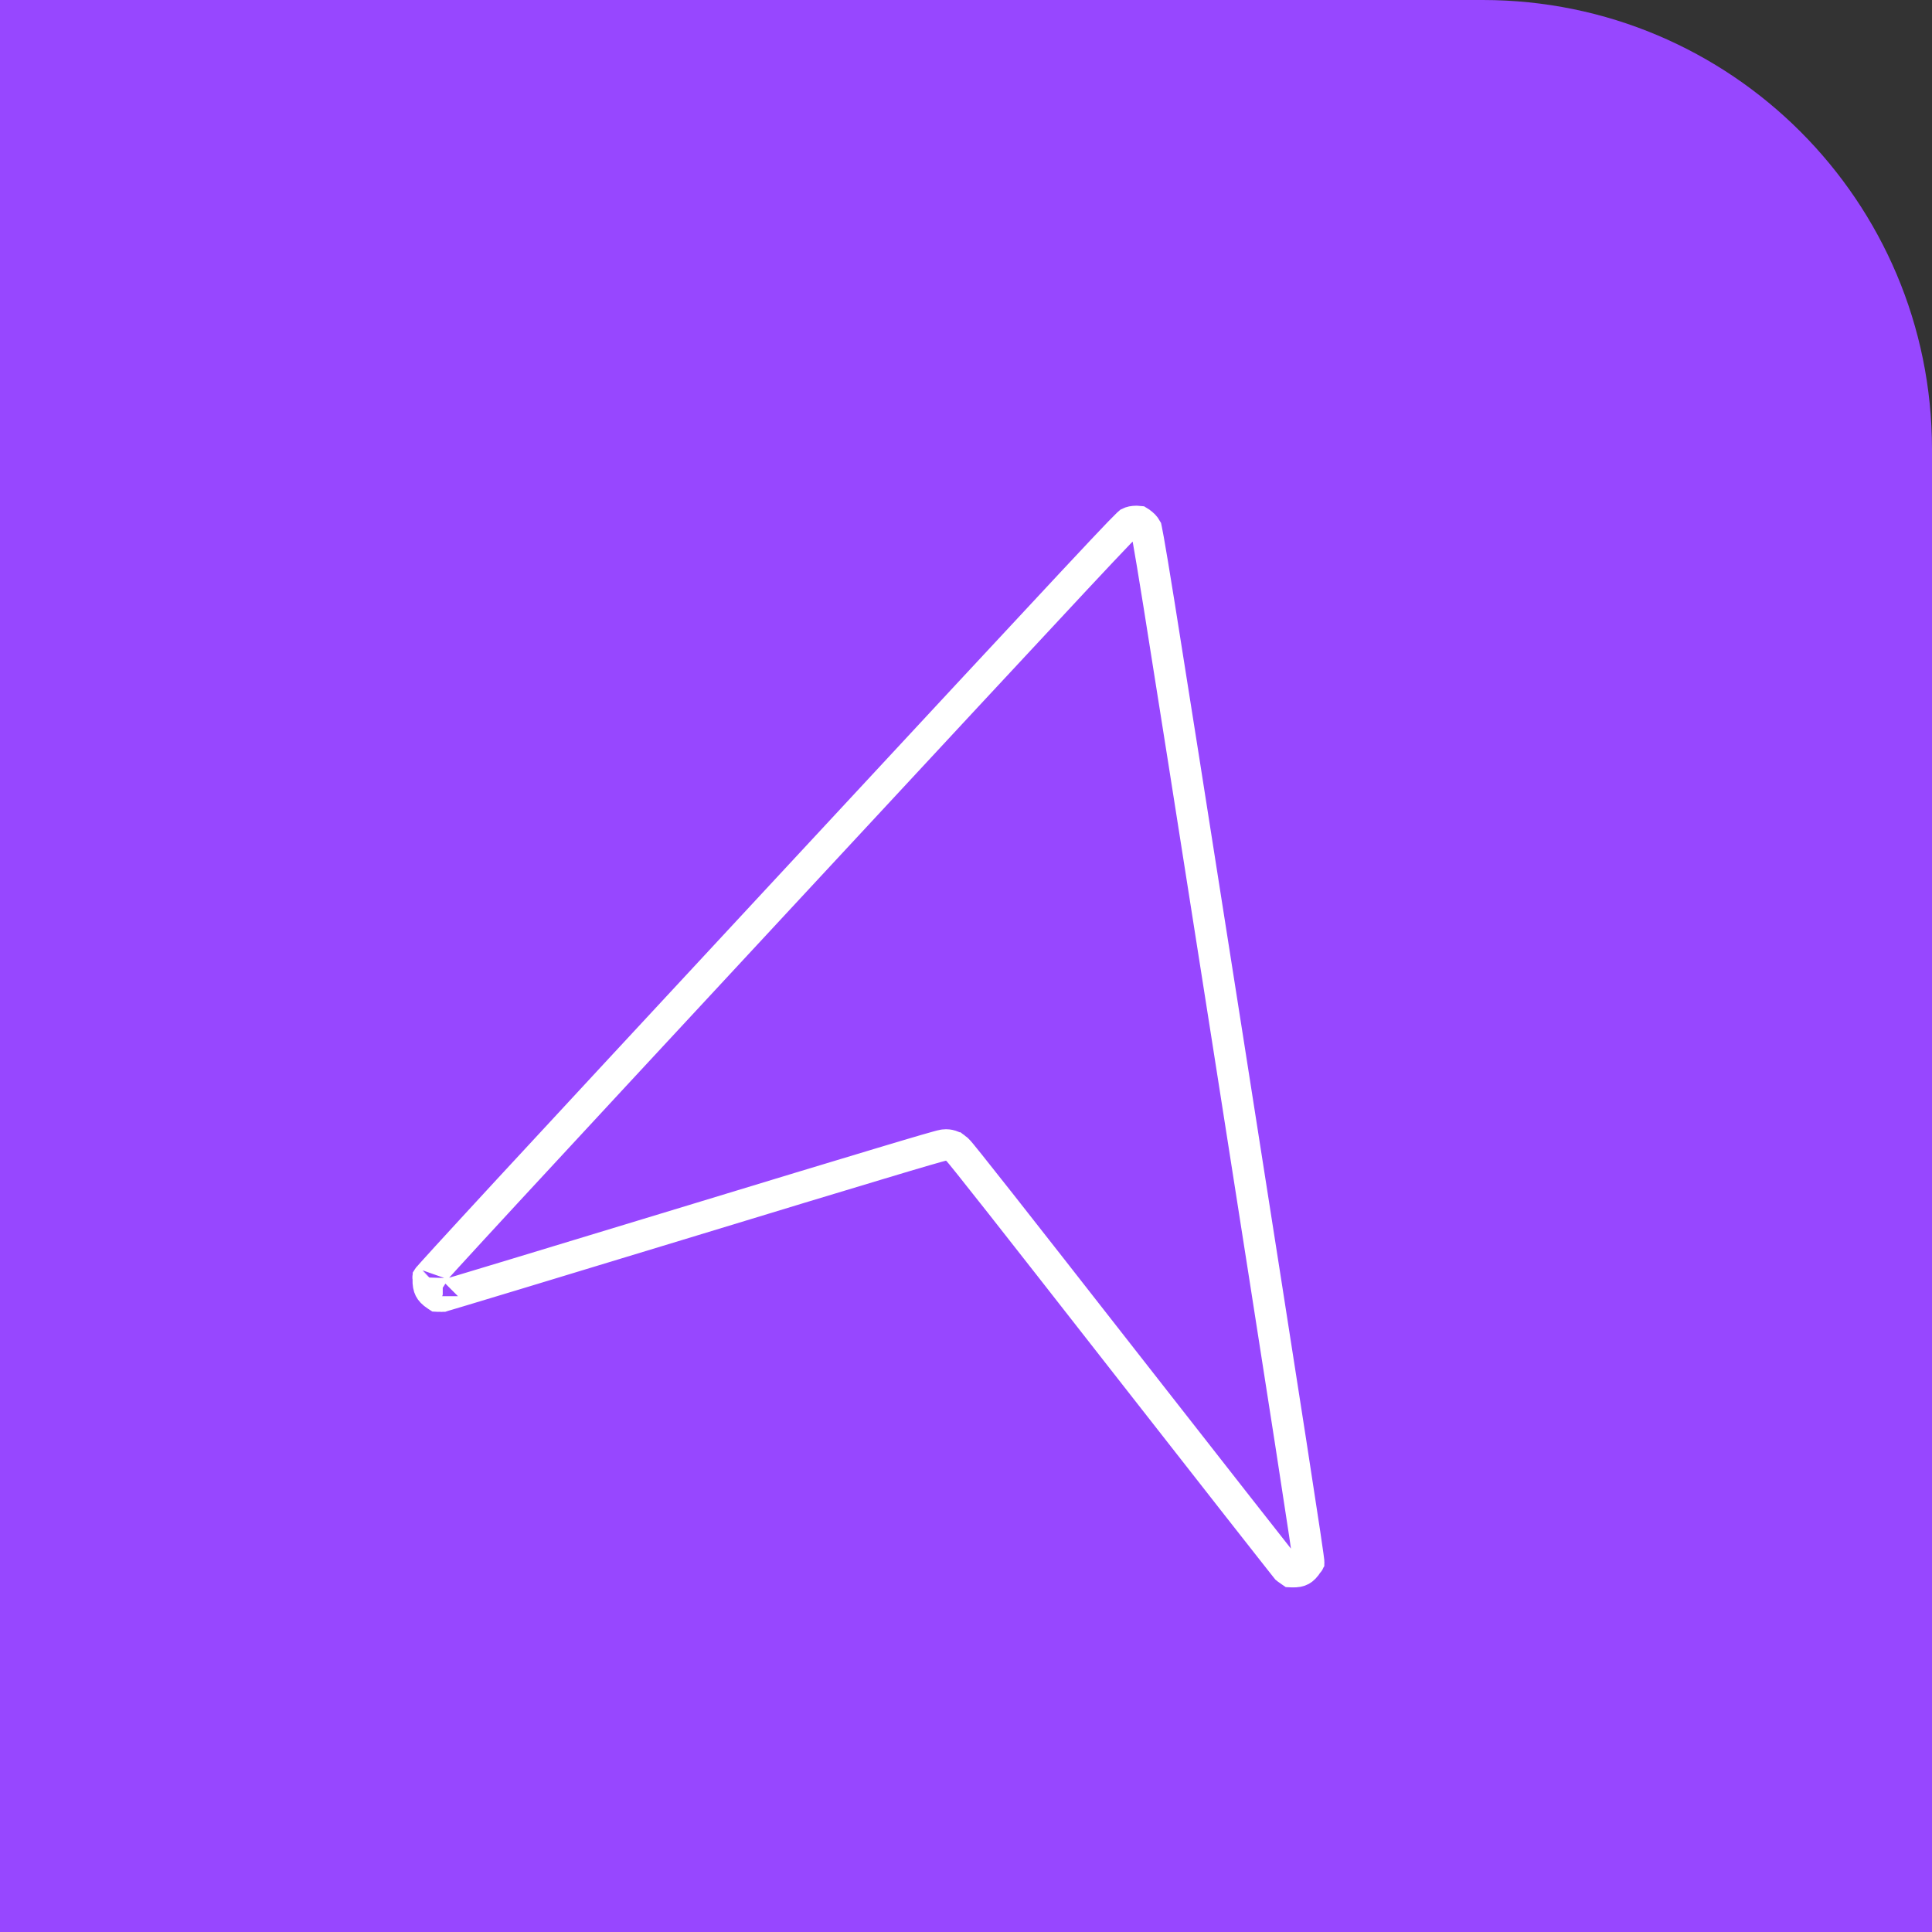
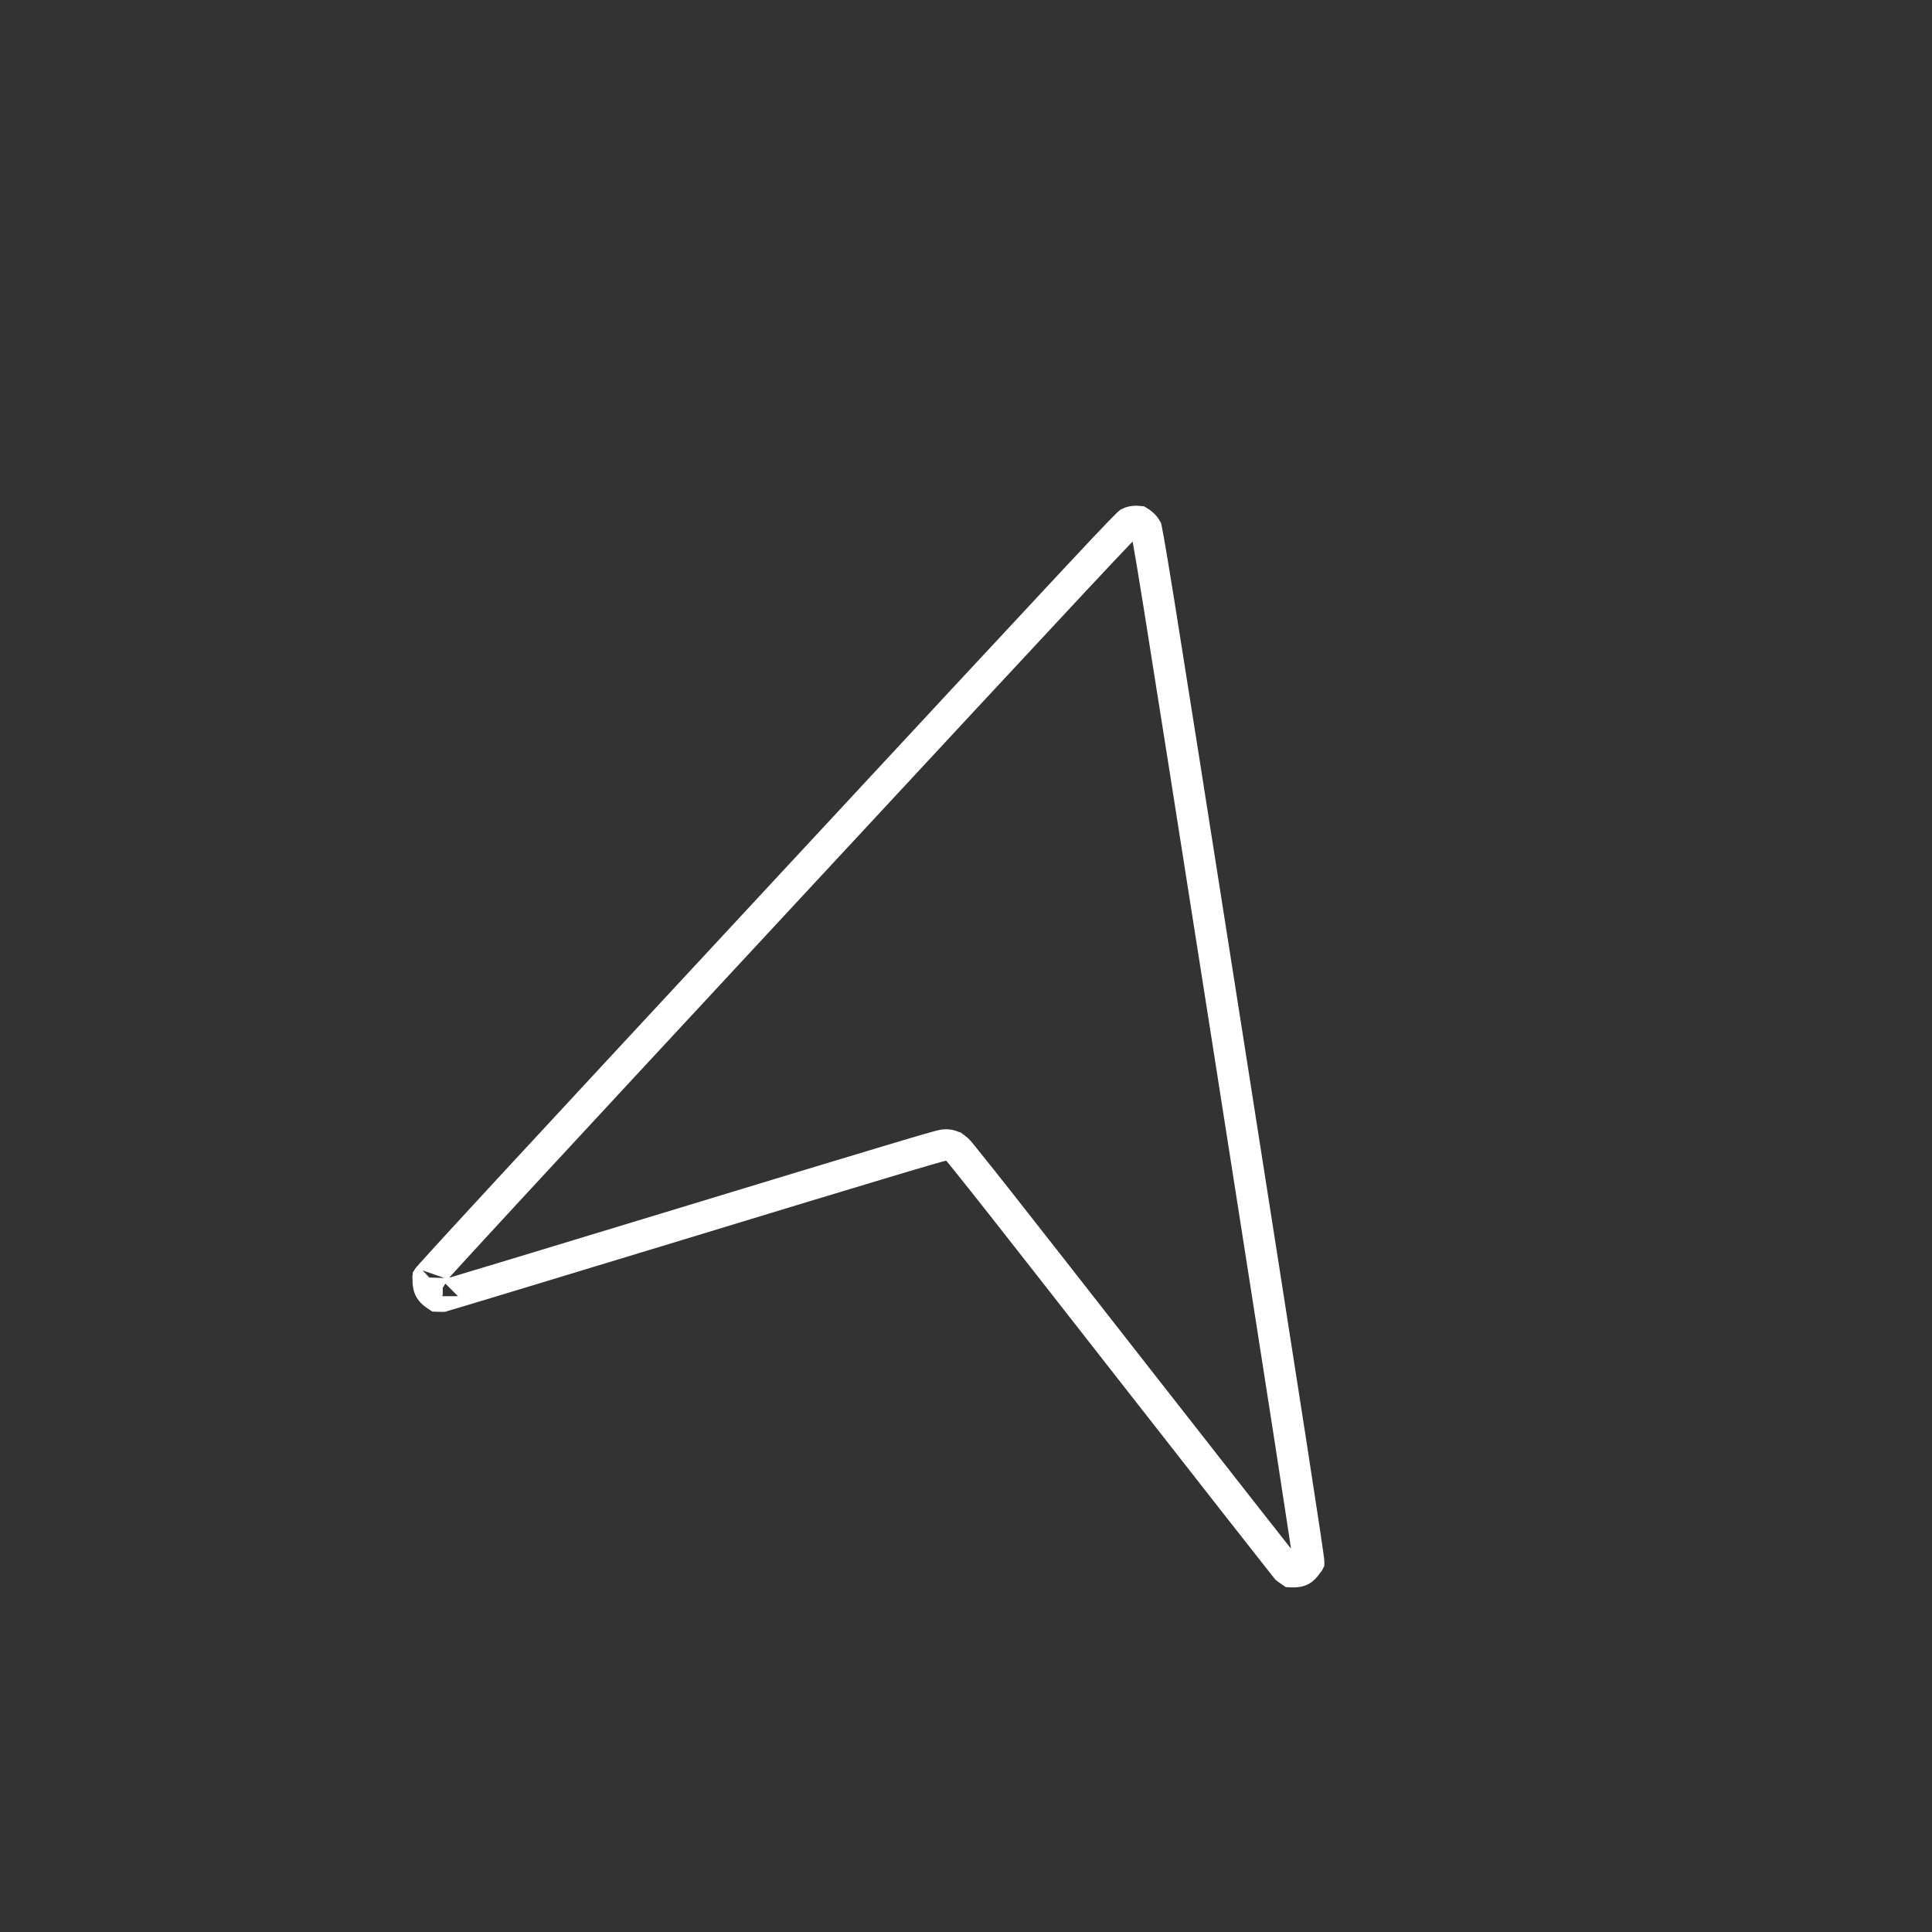
<svg xmlns="http://www.w3.org/2000/svg" width="43" height="43" viewBox="0 0 43 43" fill="none">
  <rect x="0" y="0" width="43" height="43" fill="#333333" stroke="none" />
-   <path d="M33 0C38.523 0 43 4.477 43 10V43H0V0L33 0Z" fill="#9747FF" />
-   <path d="M17.326 20.003L17.326 20.003C14.493 23.054 12.549 25.151 11.307 26.494C10.687 27.166 10.242 27.649 9.95 27.969C9.804 28.129 9.697 28.247 9.625 28.327C9.589 28.367 9.563 28.397 9.546 28.417C9.542 28.421 9.54 28.424 9.537 28.427L9.533 28.433L9.532 28.465L9.532 28.465C9.527 28.579 9.545 28.644 9.566 28.686C9.587 28.727 9.626 28.776 9.717 28.835L9.717 28.835L9.734 28.846L9.753 28.847L9.753 28.847L9.759 28.847C9.776 28.848 9.8 28.849 9.825 28.848C9.837 28.847 9.846 28.846 9.853 28.846C9.853 28.846 9.854 28.846 9.854 28.846L9.866 28.842L9.955 28.816C10.033 28.793 10.145 28.759 10.29 28.716C10.578 28.629 10.99 28.505 11.496 28.352C12.507 28.046 13.893 27.625 15.408 27.164C17.236 26.607 18.617 26.188 19.545 25.91C20.009 25.77 20.36 25.666 20.597 25.597C20.716 25.562 20.807 25.536 20.871 25.519C20.902 25.51 20.929 25.503 20.95 25.498C20.96 25.495 20.973 25.492 20.986 25.49C20.992 25.489 21.004 25.487 21.018 25.485C21.025 25.484 21.038 25.483 21.055 25.483L21.056 25.483C21.066 25.483 21.111 25.483 21.164 25.5C21.217 25.517 21.254 25.544 21.262 25.55L21.263 25.55C21.277 25.56 21.287 25.569 21.292 25.574C21.303 25.583 21.312 25.592 21.316 25.597C21.326 25.606 21.334 25.616 21.341 25.624C21.356 25.641 21.374 25.663 21.395 25.688C21.438 25.74 21.499 25.815 21.577 25.913C21.735 26.11 21.966 26.402 22.272 26.79C22.882 27.565 23.789 28.723 24.987 30.256C25.981 31.527 26.89 32.689 27.555 33.536C27.887 33.959 28.158 34.304 28.348 34.545C28.442 34.666 28.517 34.76 28.568 34.824L28.627 34.898L28.635 34.908C28.635 34.908 28.635 34.908 28.635 34.908C28.641 34.913 28.648 34.919 28.658 34.927C28.677 34.942 28.698 34.956 28.712 34.965L28.712 34.965L28.717 34.968L28.733 34.979L28.753 34.98L28.753 34.98C28.86 34.985 28.92 34.968 28.96 34.946C29 34.924 29.05 34.881 29.109 34.784L29.109 34.784L29.125 34.758L29.125 34.75C29.125 34.746 29.124 34.742 29.124 34.737C29.121 34.71 29.115 34.671 29.108 34.617C29.093 34.508 29.069 34.348 29.037 34.13C28.972 33.696 28.871 33.037 28.729 32.119C28.444 30.283 27.995 27.413 27.339 23.233C26.496 17.866 26.045 15.003 25.799 13.469C25.675 12.701 25.604 12.269 25.559 12.023C25.537 11.899 25.523 11.827 25.514 11.785C25.512 11.776 25.51 11.769 25.509 11.764C25.48 11.713 25.445 11.674 25.373 11.625L25.372 11.624C25.358 11.615 25.349 11.609 25.344 11.606C25.337 11.605 25.325 11.605 25.304 11.605C25.215 11.606 25.172 11.617 25.128 11.639C25.123 11.643 25.115 11.651 25.104 11.662C25.066 11.698 25.007 11.758 24.912 11.856C24.724 12.051 24.407 12.387 23.871 12.961C22.799 14.108 20.857 16.2 17.326 20.003ZM9.53 28.436C9.53 28.436 9.53 28.436 9.53 28.436C9.526 28.441 9.526 28.44 9.53 28.436C9.53 28.436 9.53 28.436 9.53 28.436ZM9.843 28.849C9.841 28.849 9.839 28.849 9.839 28.849C9.839 28.85 9.84 28.849 9.843 28.849ZM28.645 34.92C28.645 34.92 28.644 34.919 28.642 34.917C28.644 34.919 28.645 34.92 28.645 34.92ZM29.127 34.762C29.127 34.767 29.127 34.768 29.127 34.762L29.127 34.762Z" stroke="white" stroke-width="0.7" />
+   <path d="M17.326 20.003L17.326 20.003C14.493 23.054 12.549 25.151 11.307 26.494C10.687 27.166 10.242 27.649 9.95 27.969C9.804 28.129 9.697 28.247 9.625 28.327C9.589 28.367 9.563 28.397 9.546 28.417C9.542 28.421 9.54 28.424 9.537 28.427L9.533 28.433L9.532 28.465L9.532 28.465C9.527 28.579 9.545 28.644 9.566 28.686C9.587 28.727 9.626 28.776 9.717 28.835L9.717 28.835L9.734 28.846L9.753 28.847L9.753 28.847L9.759 28.847C9.776 28.848 9.8 28.849 9.825 28.848C9.837 28.847 9.846 28.846 9.853 28.846C9.853 28.846 9.854 28.846 9.854 28.846L9.866 28.842L9.955 28.816C10.033 28.793 10.145 28.759 10.29 28.716C10.578 28.629 10.99 28.505 11.496 28.352C12.507 28.046 13.893 27.625 15.408 27.164C17.236 26.607 18.617 26.188 19.545 25.91C20.009 25.77 20.36 25.666 20.597 25.597C20.716 25.562 20.807 25.536 20.871 25.519C20.902 25.51 20.929 25.503 20.95 25.498C20.96 25.495 20.973 25.492 20.986 25.49C20.992 25.489 21.004 25.487 21.018 25.485C21.025 25.484 21.038 25.483 21.055 25.483L21.056 25.483C21.066 25.483 21.111 25.483 21.164 25.5C21.217 25.517 21.254 25.544 21.262 25.55L21.263 25.55C21.277 25.56 21.287 25.569 21.292 25.574C21.303 25.583 21.312 25.592 21.316 25.597C21.326 25.606 21.334 25.616 21.341 25.624C21.356 25.641 21.374 25.663 21.395 25.688C21.735 26.11 21.966 26.402 22.272 26.79C22.882 27.565 23.789 28.723 24.987 30.256C25.981 31.527 26.89 32.689 27.555 33.536C27.887 33.959 28.158 34.304 28.348 34.545C28.442 34.666 28.517 34.76 28.568 34.824L28.627 34.898L28.635 34.908C28.635 34.908 28.635 34.908 28.635 34.908C28.641 34.913 28.648 34.919 28.658 34.927C28.677 34.942 28.698 34.956 28.712 34.965L28.712 34.965L28.717 34.968L28.733 34.979L28.753 34.98L28.753 34.98C28.86 34.985 28.92 34.968 28.96 34.946C29 34.924 29.05 34.881 29.109 34.784L29.109 34.784L29.125 34.758L29.125 34.75C29.125 34.746 29.124 34.742 29.124 34.737C29.121 34.71 29.115 34.671 29.108 34.617C29.093 34.508 29.069 34.348 29.037 34.13C28.972 33.696 28.871 33.037 28.729 32.119C28.444 30.283 27.995 27.413 27.339 23.233C26.496 17.866 26.045 15.003 25.799 13.469C25.675 12.701 25.604 12.269 25.559 12.023C25.537 11.899 25.523 11.827 25.514 11.785C25.512 11.776 25.51 11.769 25.509 11.764C25.48 11.713 25.445 11.674 25.373 11.625L25.372 11.624C25.358 11.615 25.349 11.609 25.344 11.606C25.337 11.605 25.325 11.605 25.304 11.605C25.215 11.606 25.172 11.617 25.128 11.639C25.123 11.643 25.115 11.651 25.104 11.662C25.066 11.698 25.007 11.758 24.912 11.856C24.724 12.051 24.407 12.387 23.871 12.961C22.799 14.108 20.857 16.2 17.326 20.003ZM9.53 28.436C9.53 28.436 9.53 28.436 9.53 28.436C9.526 28.441 9.526 28.44 9.53 28.436C9.53 28.436 9.53 28.436 9.53 28.436ZM9.843 28.849C9.841 28.849 9.839 28.849 9.839 28.849C9.839 28.85 9.84 28.849 9.843 28.849ZM28.645 34.92C28.645 34.92 28.644 34.919 28.642 34.917C28.644 34.919 28.645 34.92 28.645 34.92ZM29.127 34.762C29.127 34.767 29.127 34.768 29.127 34.762L29.127 34.762Z" stroke="white" stroke-width="0.7" />
</svg>